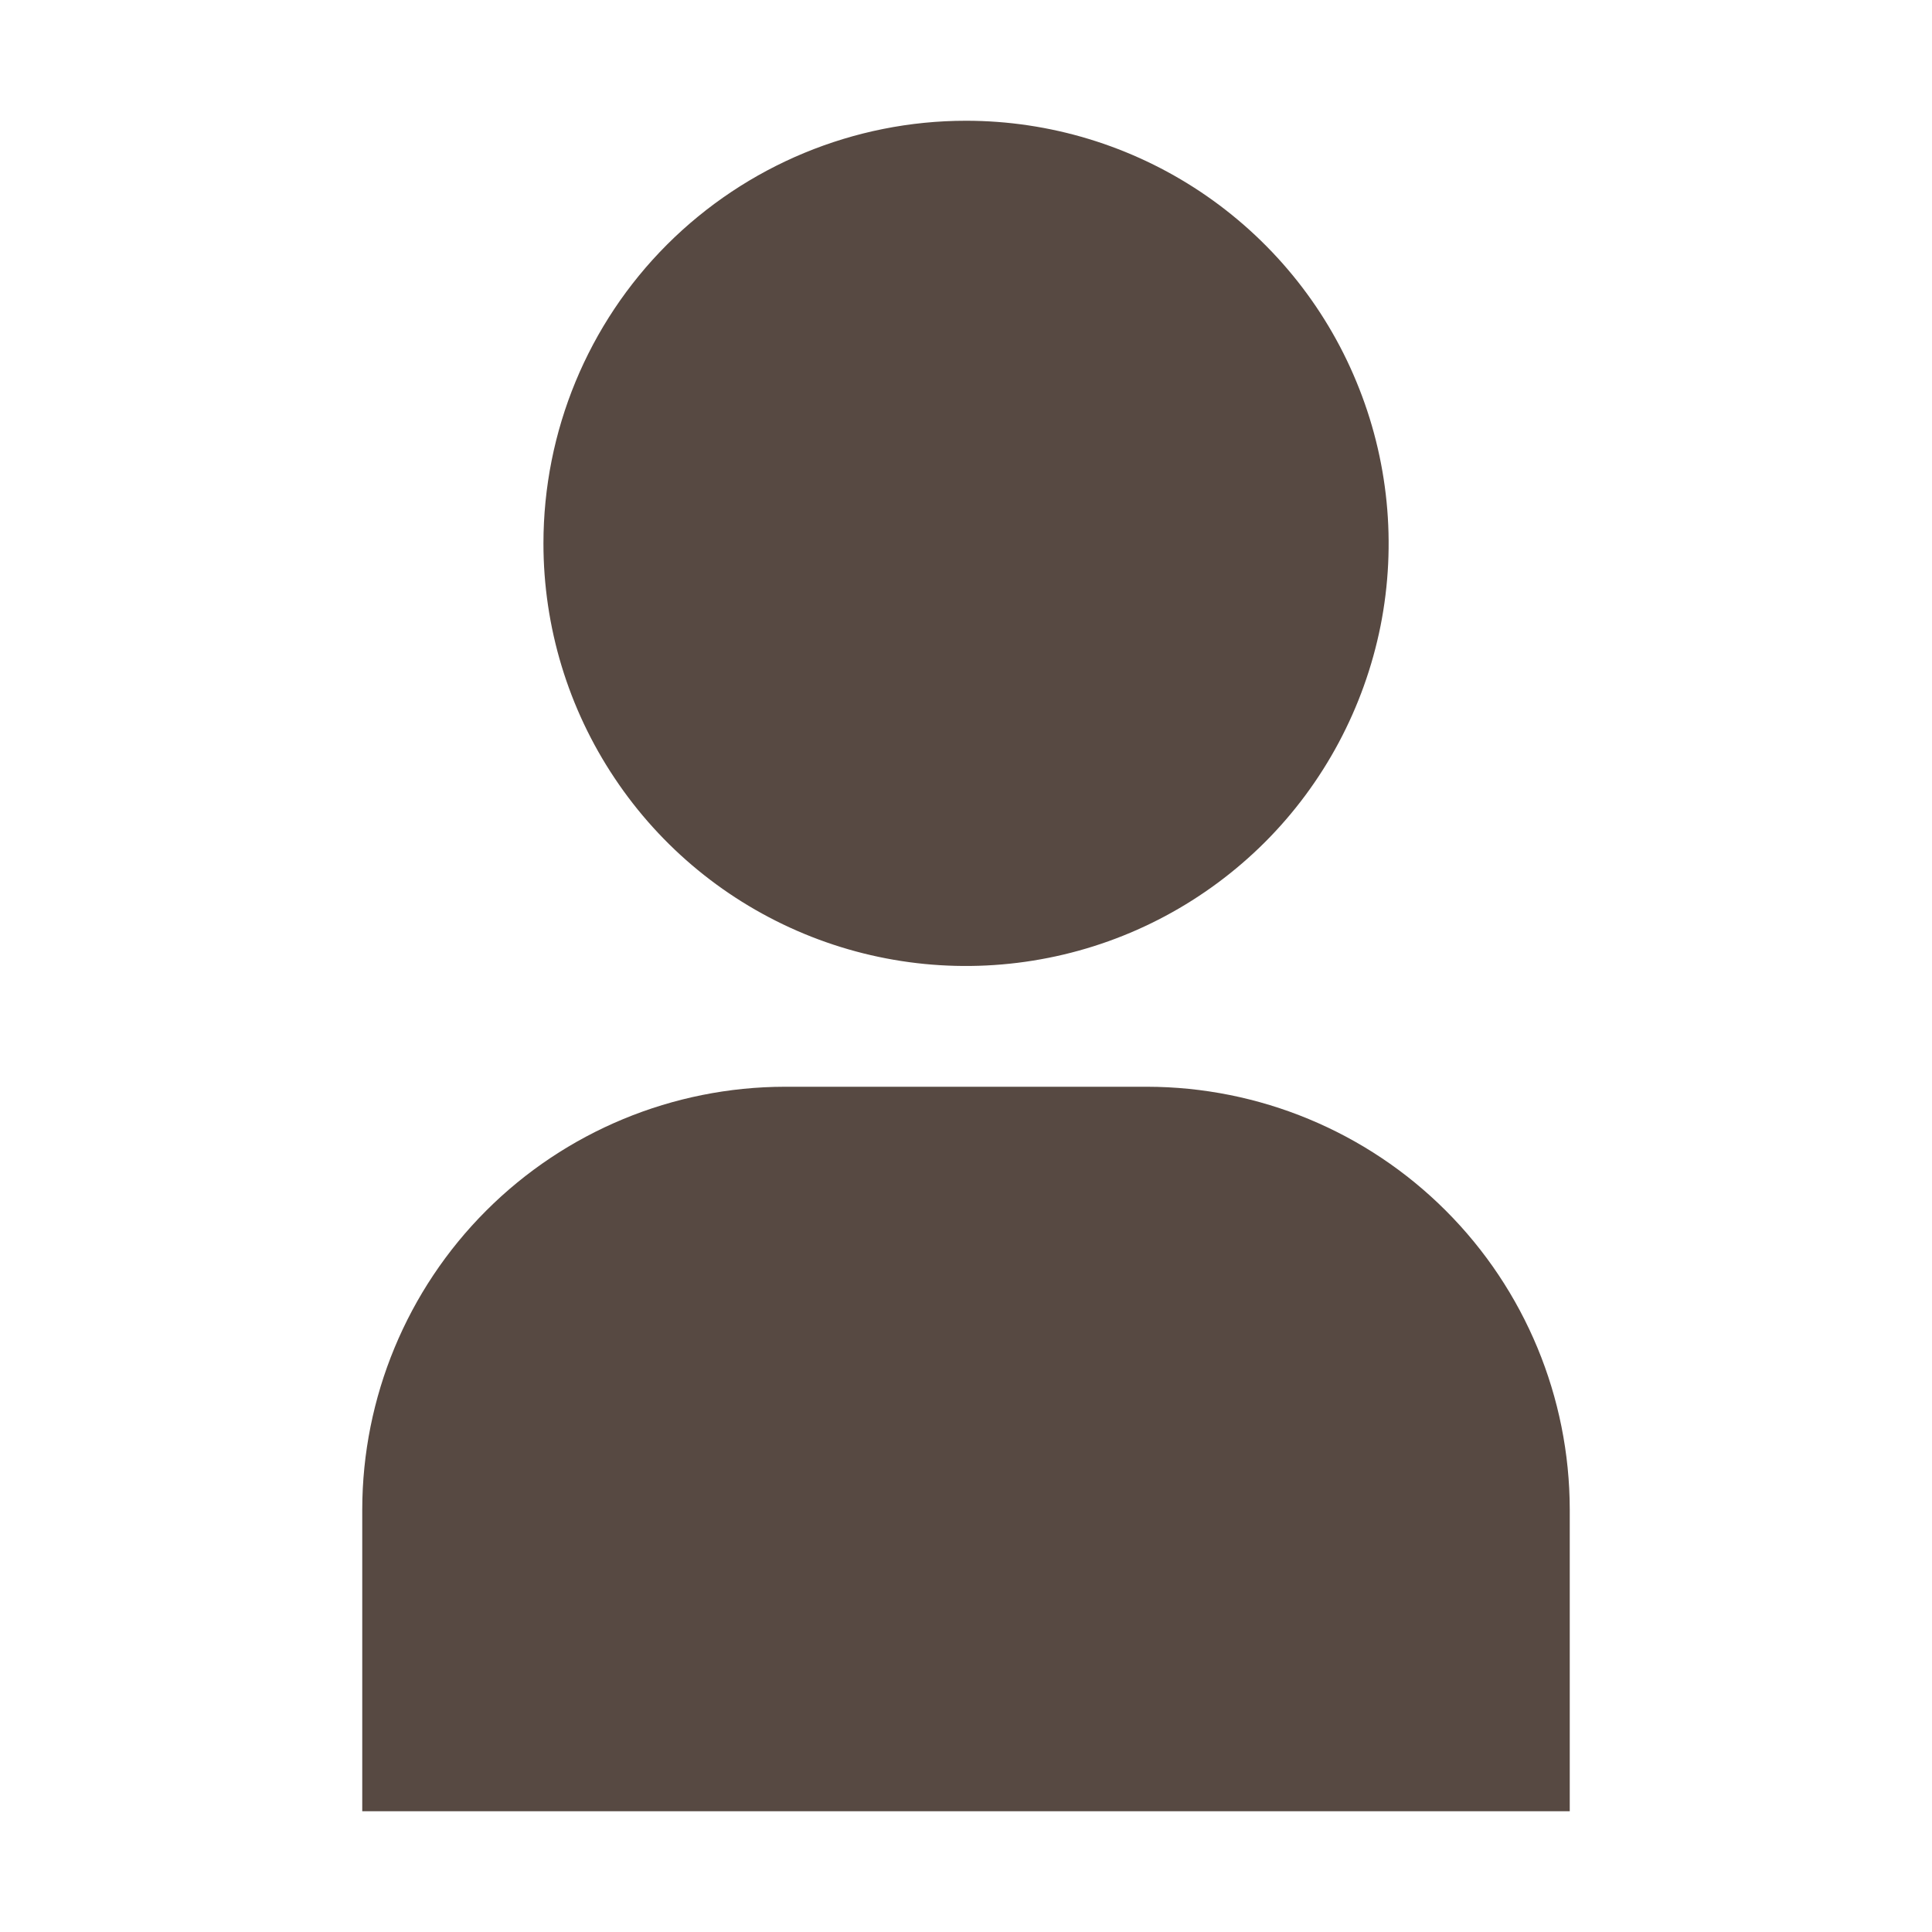
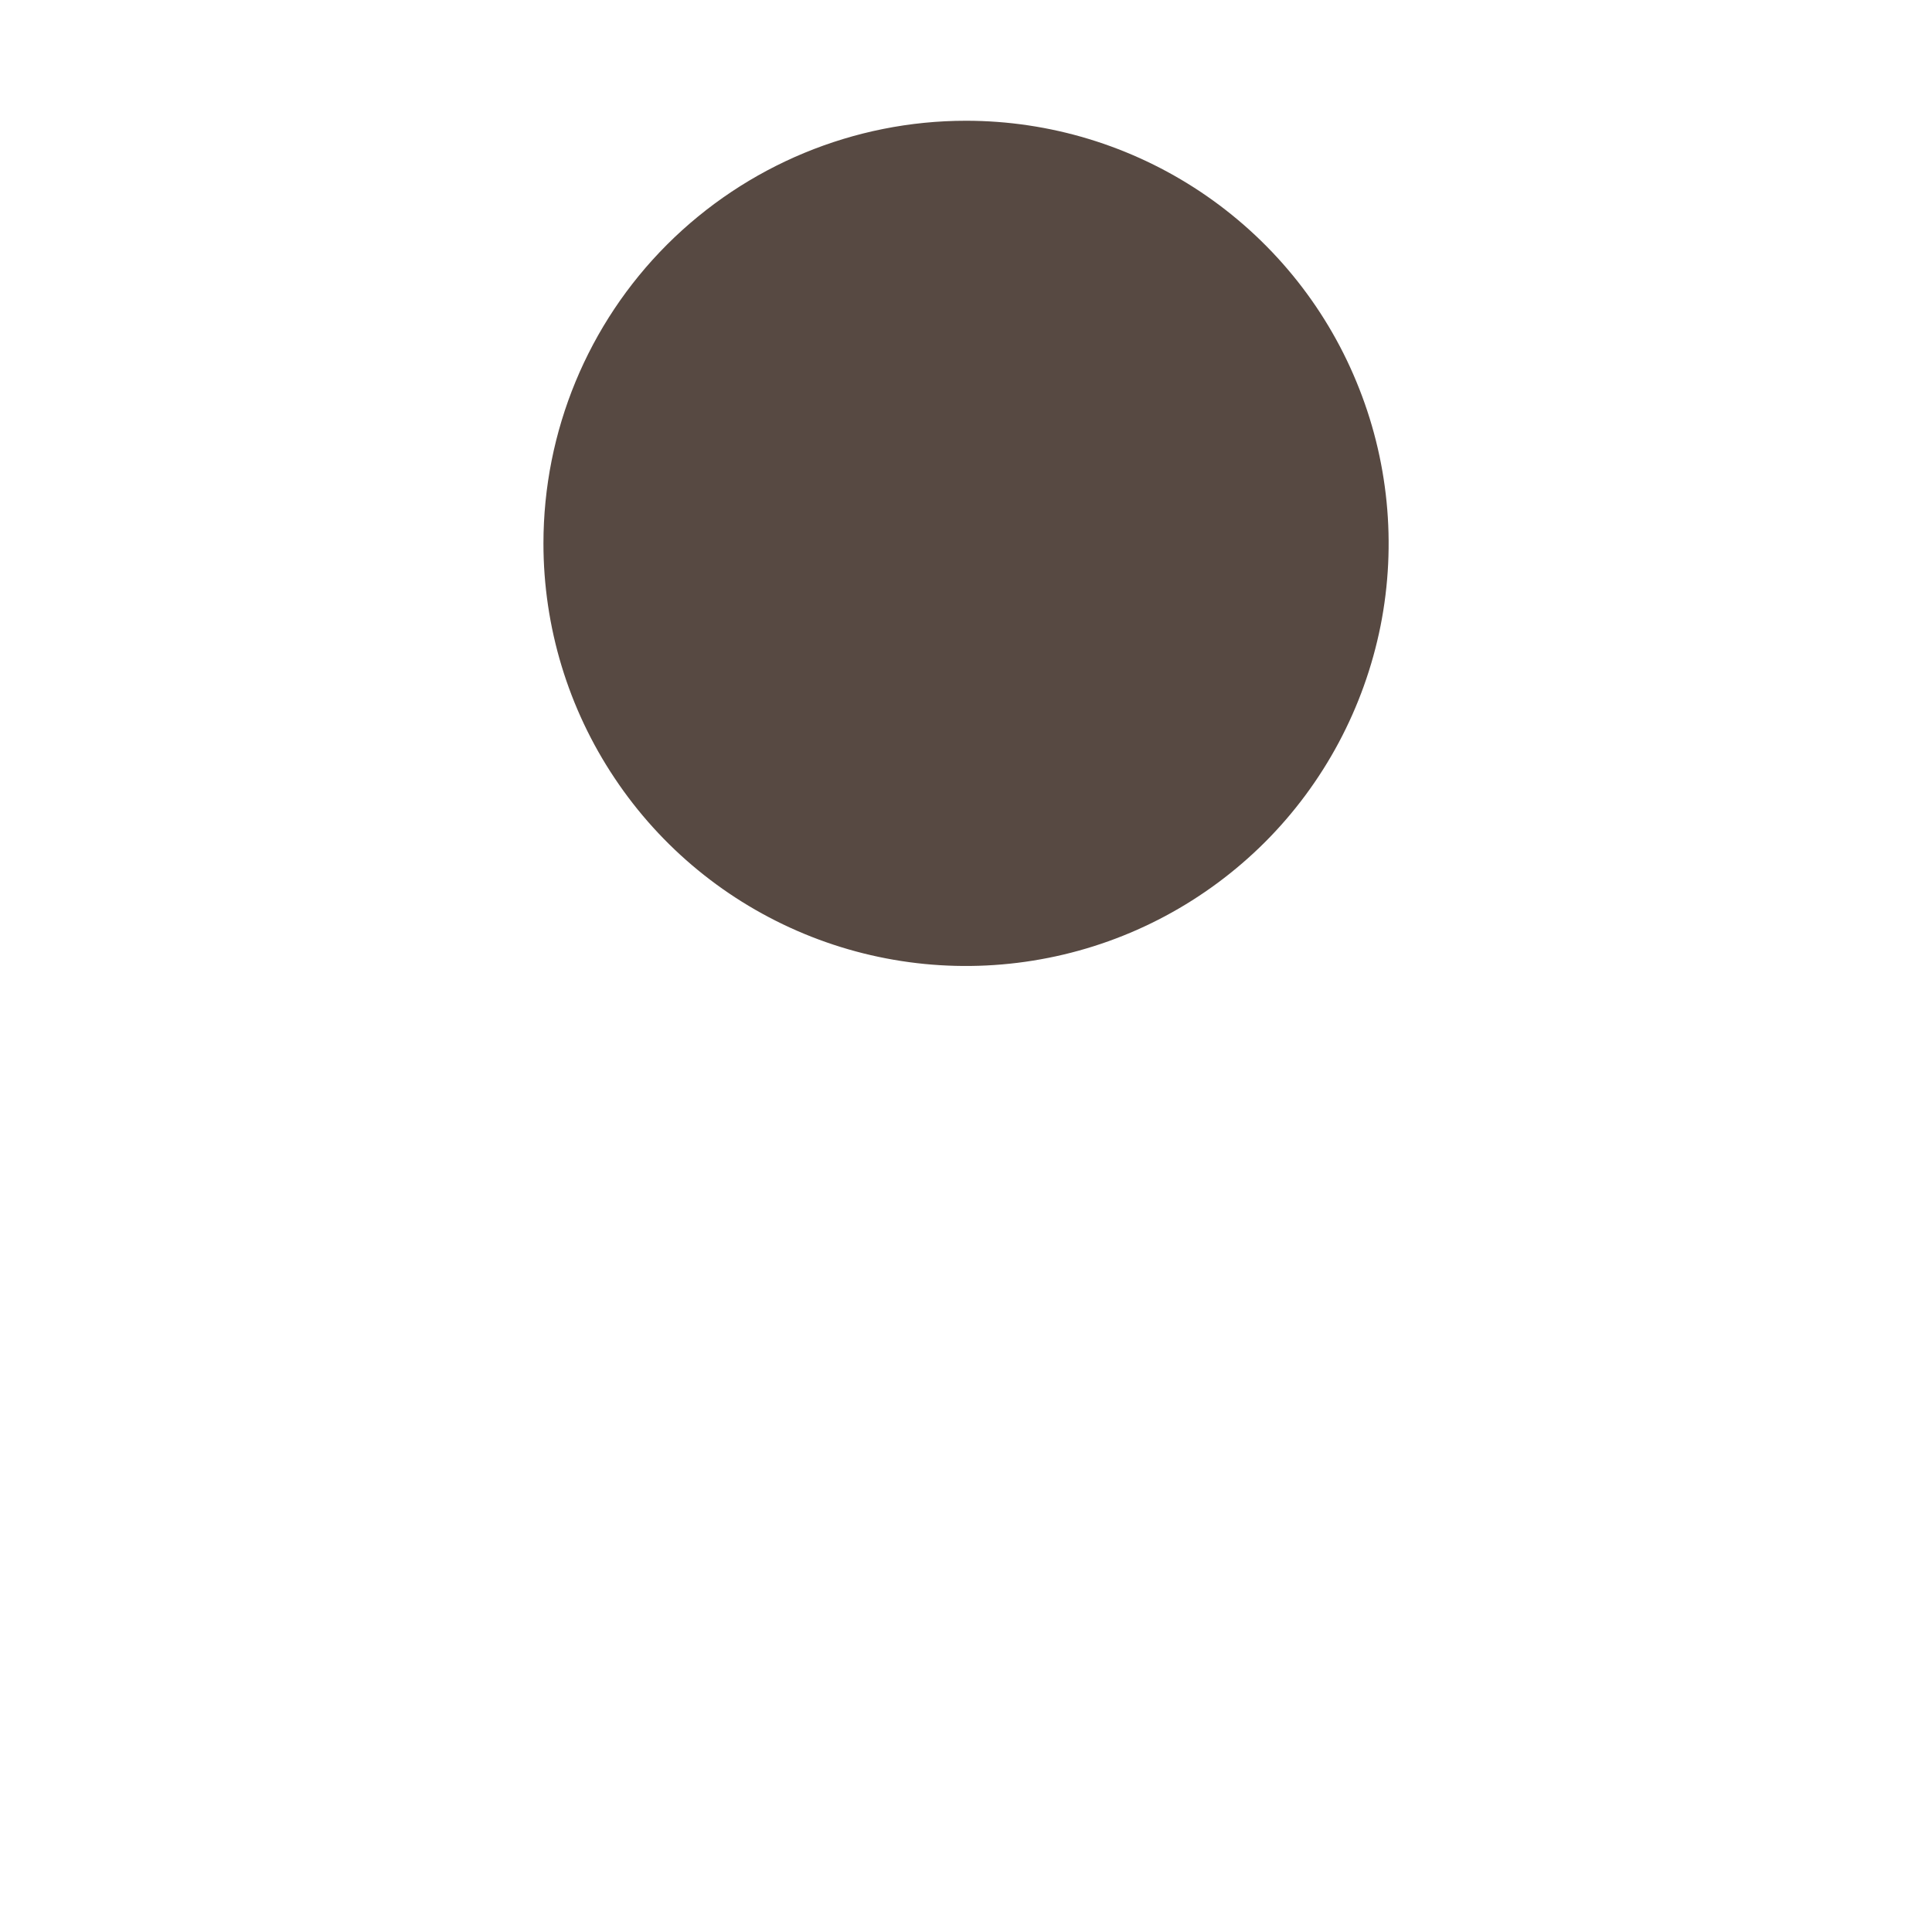
<svg xmlns="http://www.w3.org/2000/svg" width="14" height="14" viewBox="0 0 14 14" fill="none">
-   <path d="M2.625 13.125H11.375V10.938C11.374 10.126 11.051 9.347 10.477 8.773C9.903 8.199 9.124 7.876 8.312 7.875H5.688C4.876 7.876 4.097 8.199 3.523 8.773C2.949 9.347 2.626 10.126 2.625 10.938V13.125Z" fill="#574942" />
  <path d="M3.938 3.938C3.938 4.543 4.117 5.135 4.454 5.639C4.79 6.143 5.268 6.535 5.828 6.767C6.388 6.999 7.003 7.059 7.597 6.941C8.192 6.823 8.737 6.531 9.166 6.103C9.594 5.675 9.885 5.129 10.004 4.535C10.122 3.941 10.061 3.325 9.829 2.766C9.598 2.206 9.205 1.728 8.701 1.391C8.198 1.055 7.606 0.875 7 0.875C6.188 0.875 5.409 1.198 4.834 1.772C4.26 2.346 3.938 3.125 3.938 3.938Z" fill="#574942" />
</svg>